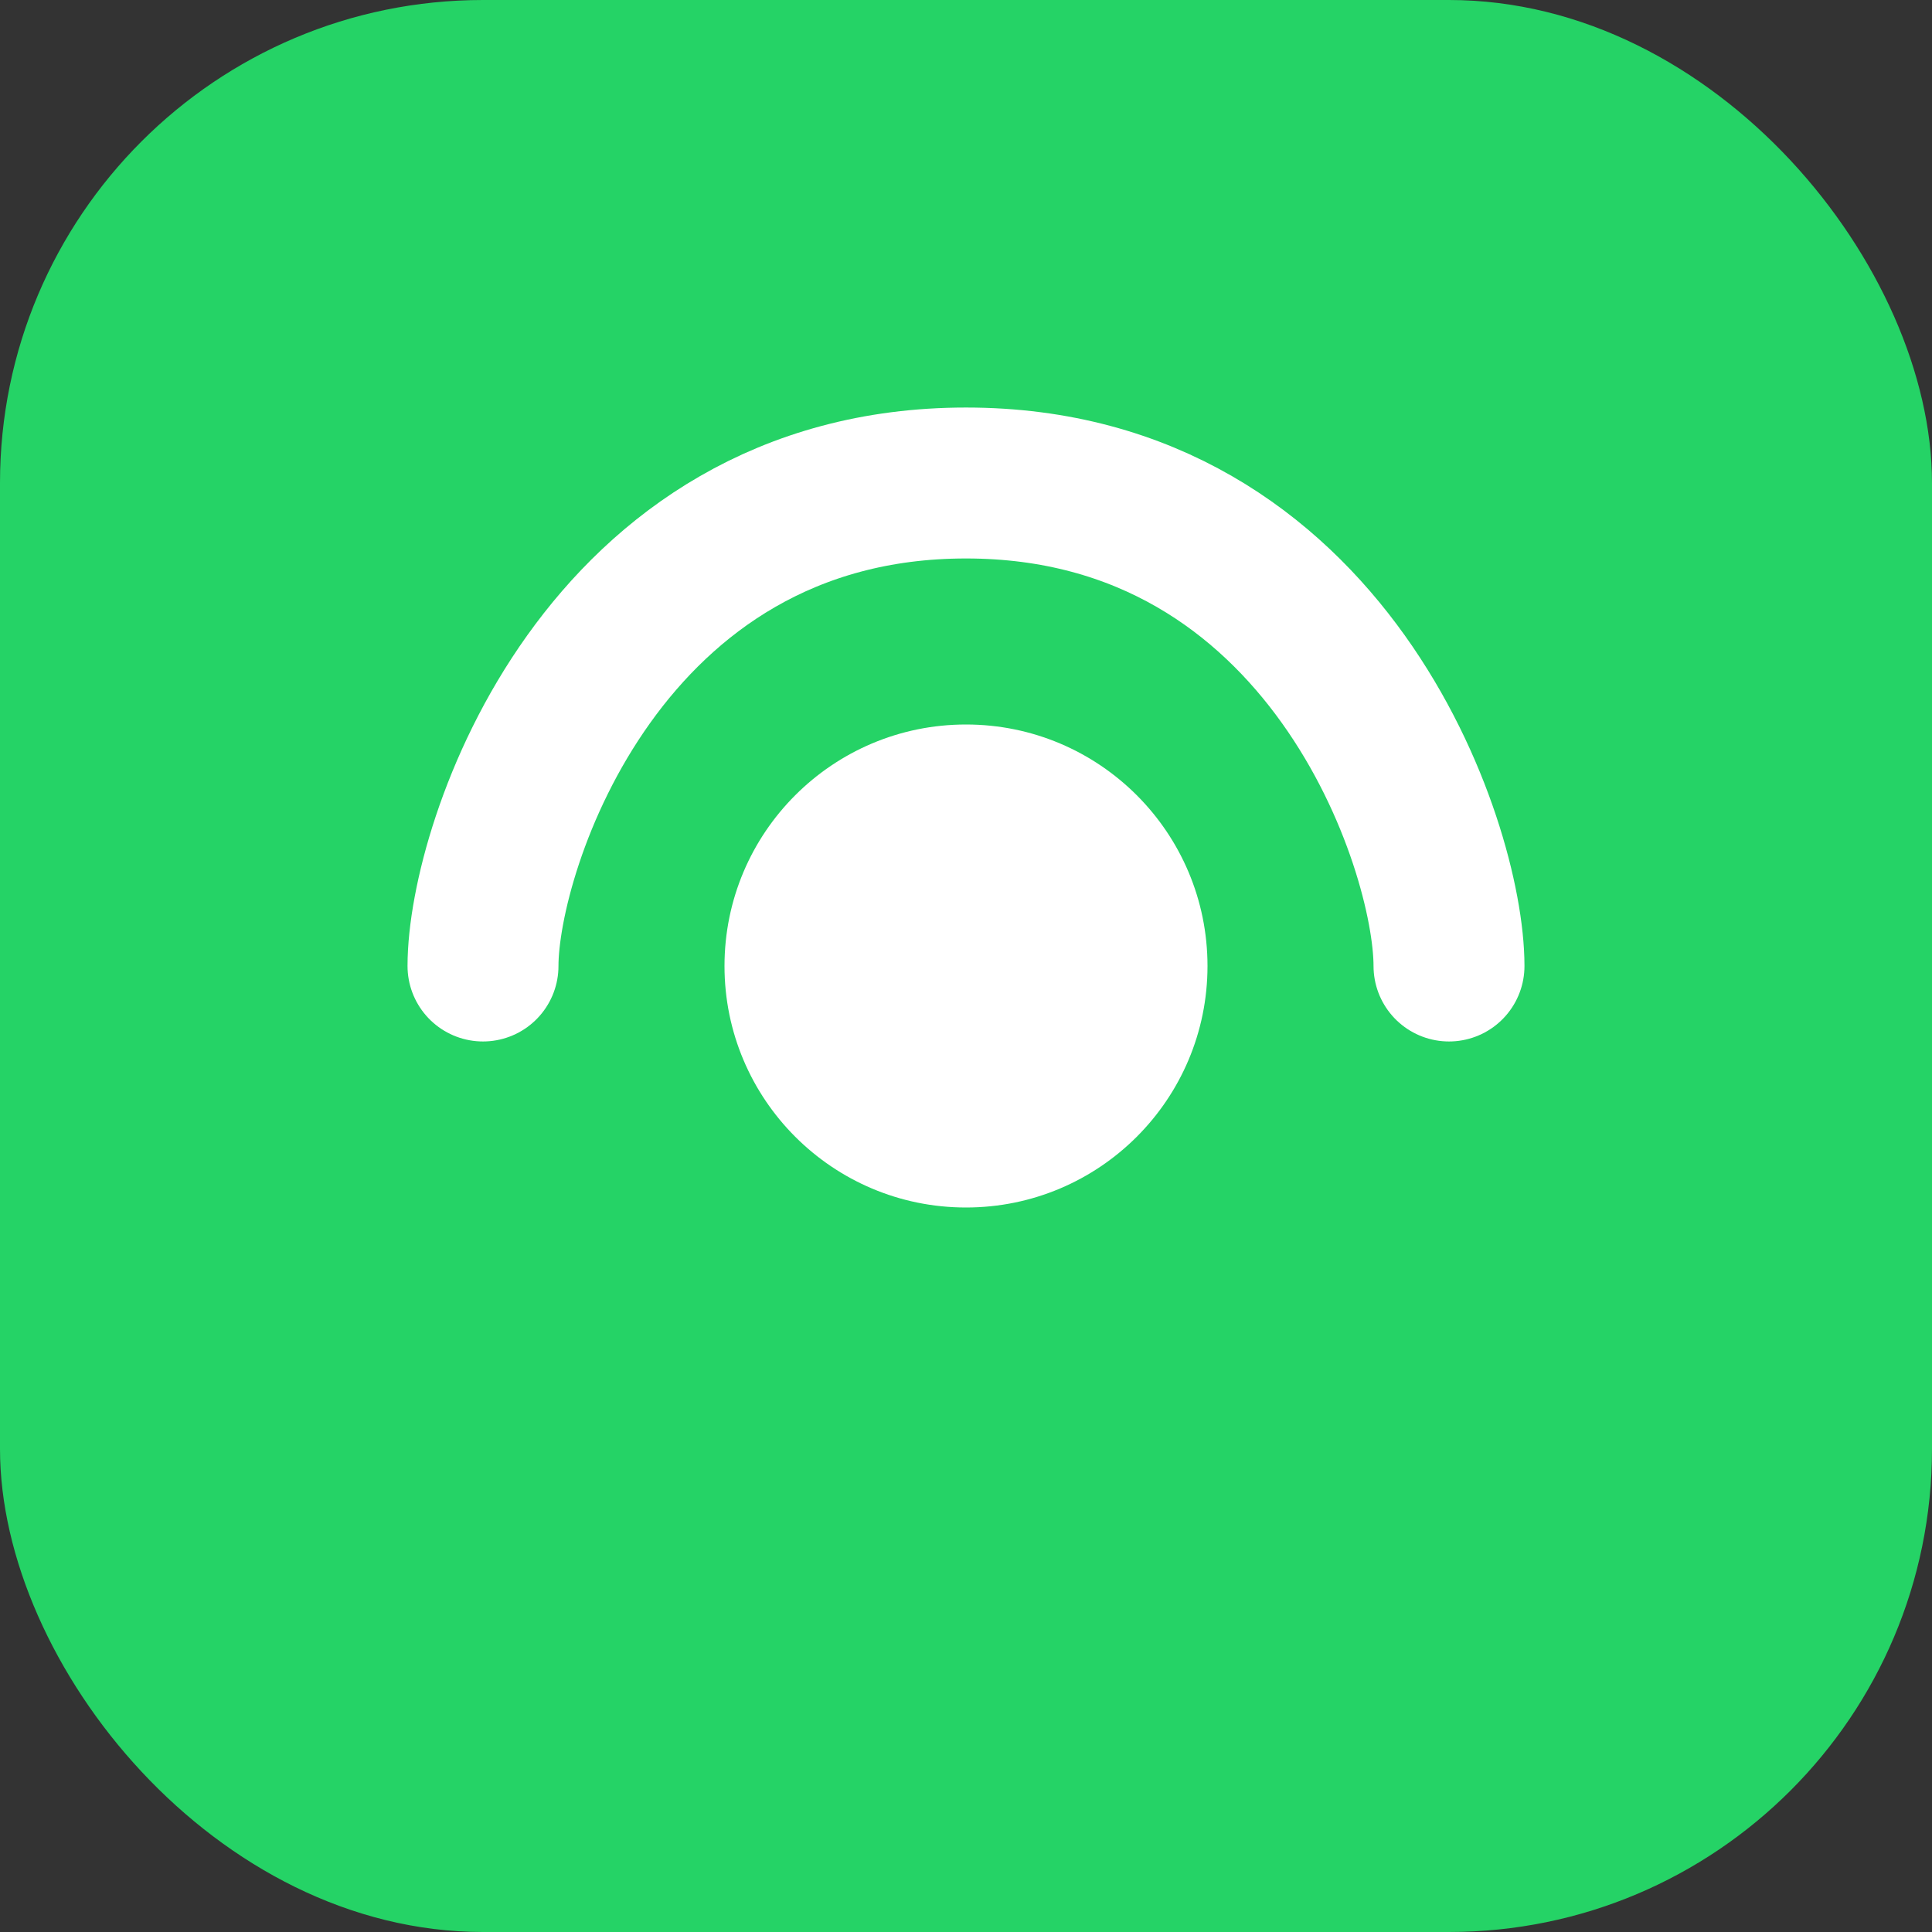
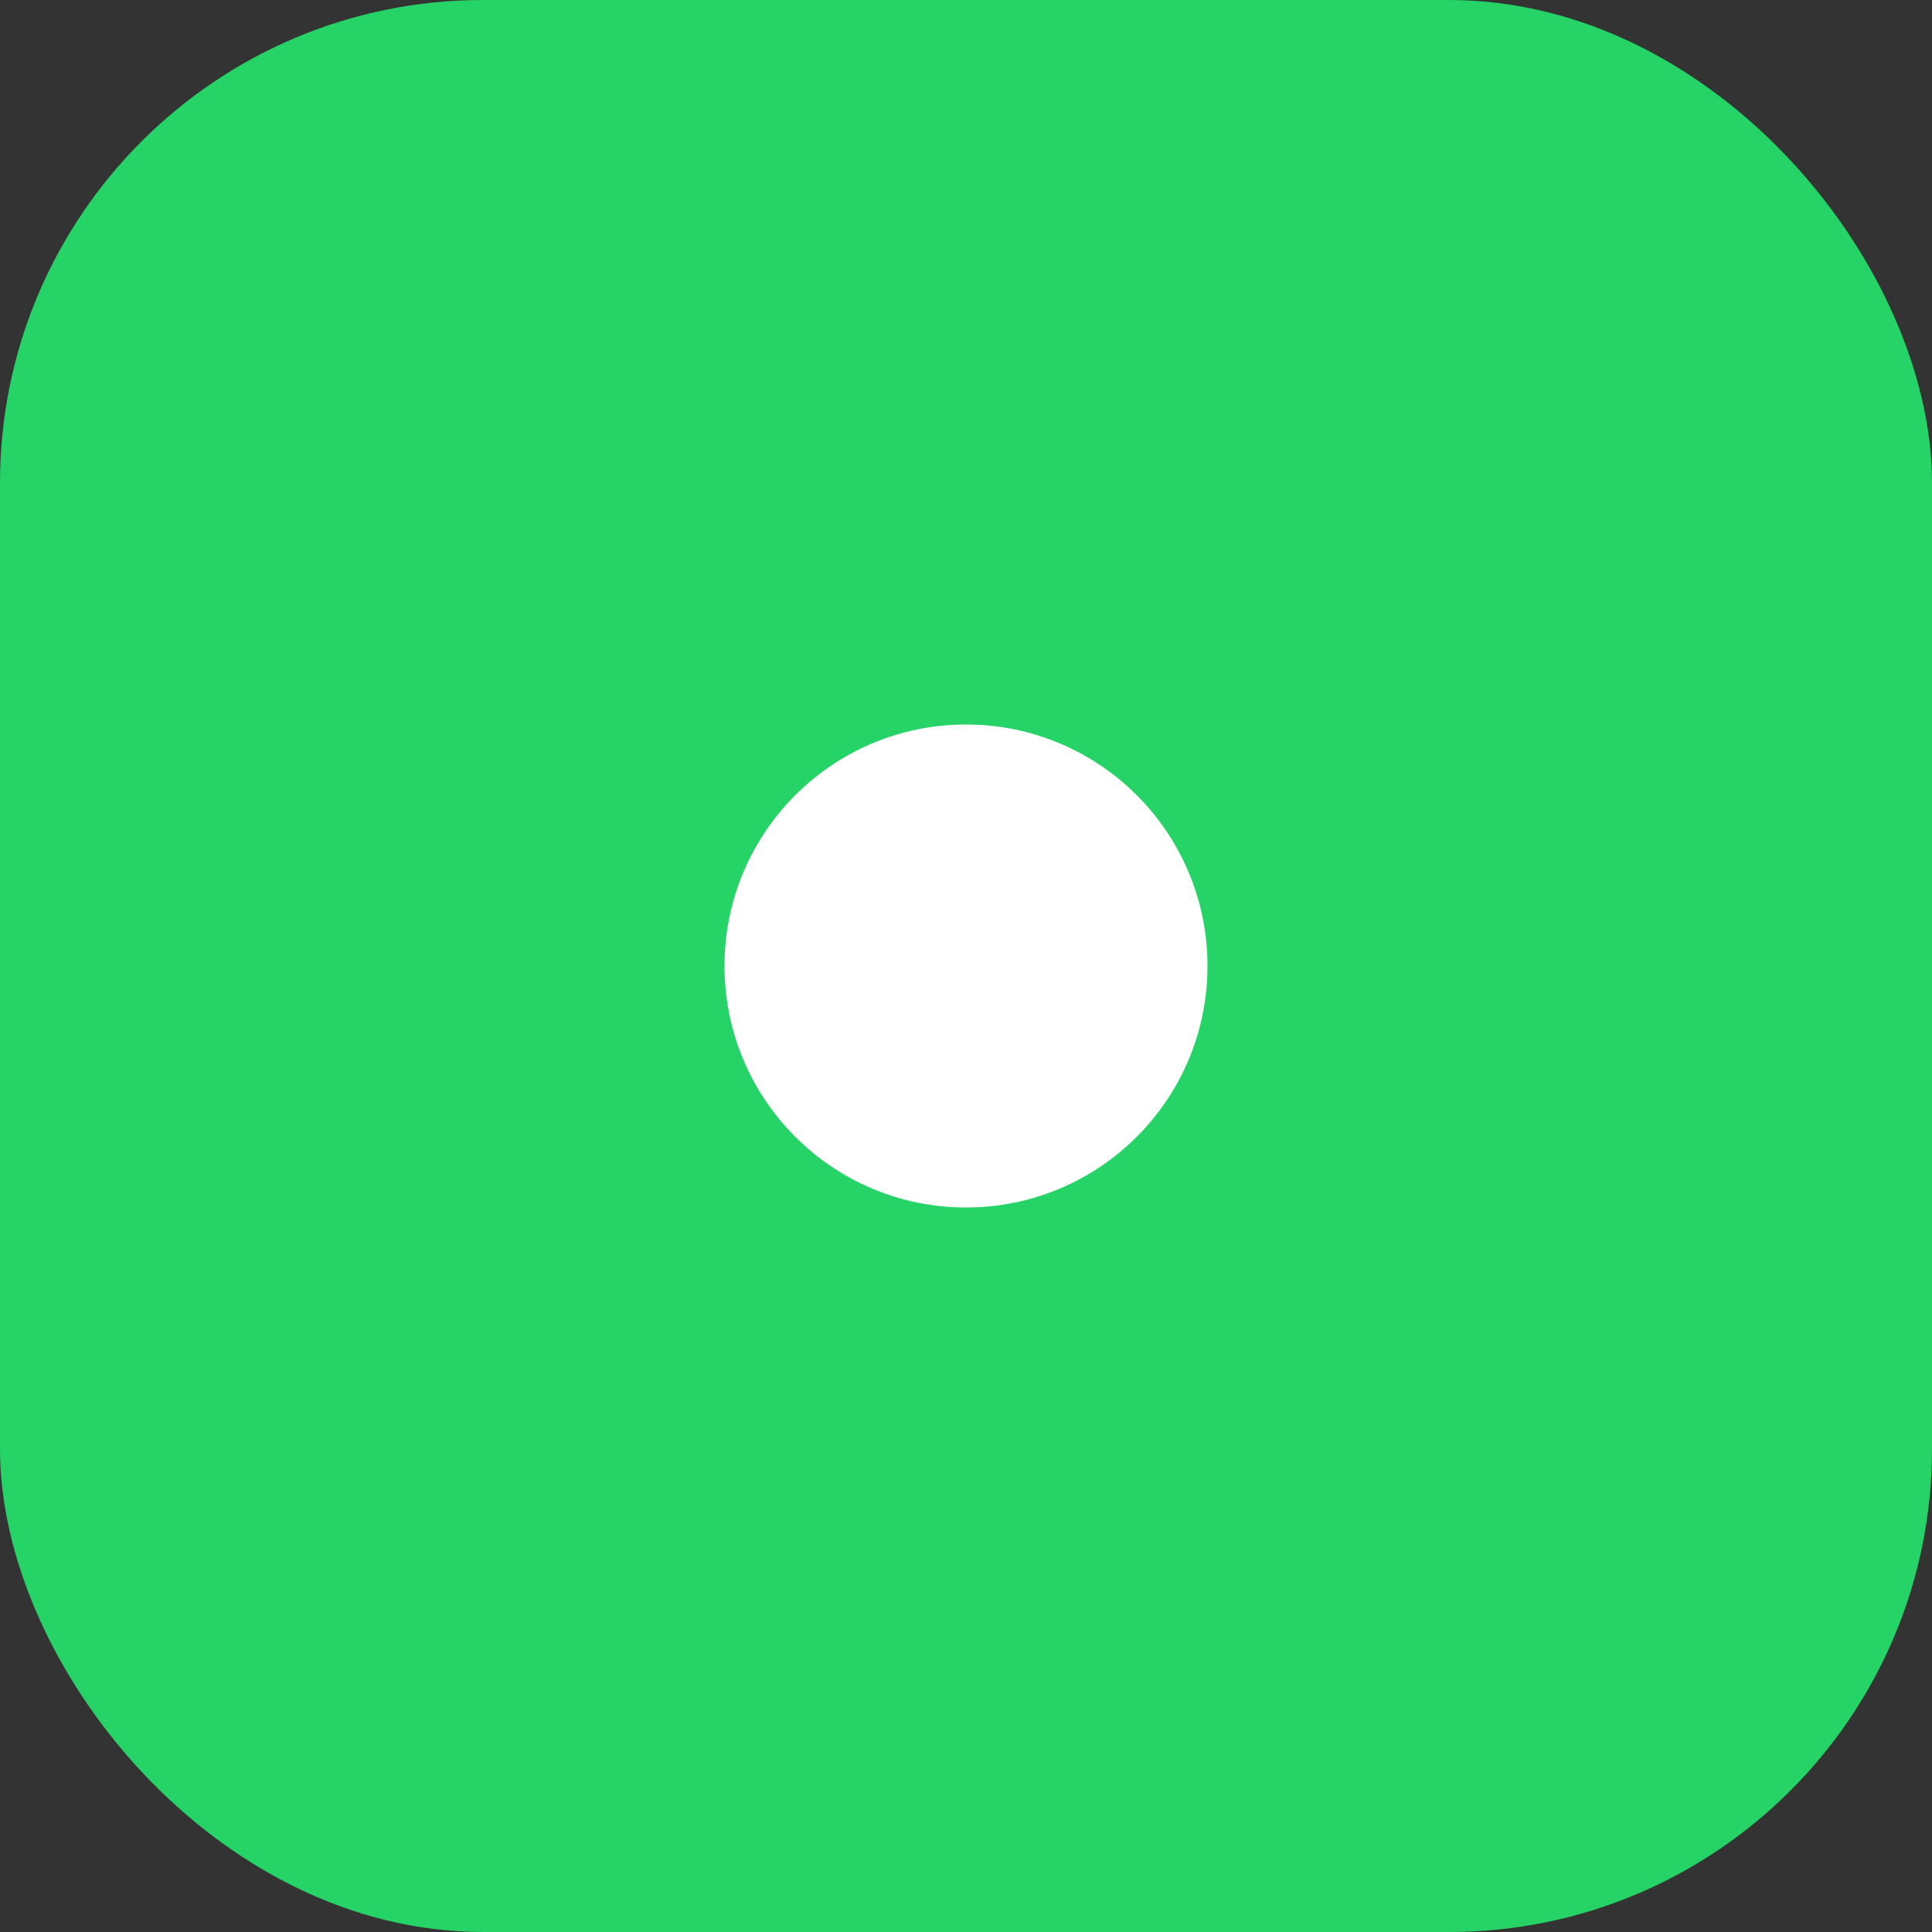
<svg xmlns="http://www.w3.org/2000/svg" width="32" height="32" viewBox="0 0 32 32" fill="none">
  <rect x="0" y="0" width="32" height="32" fill="#333333" stroke="none" />
  <rect width="32" height="32" rx="8" fill="#25D366" />
-   <path d="M8 16C8 14 10 8 16 8C22 8 24 14 24 16" stroke="white" stroke-width="2.5" stroke-linecap="round" />
  <circle cx="16" cy="16" r="4" fill="white" />
</svg>